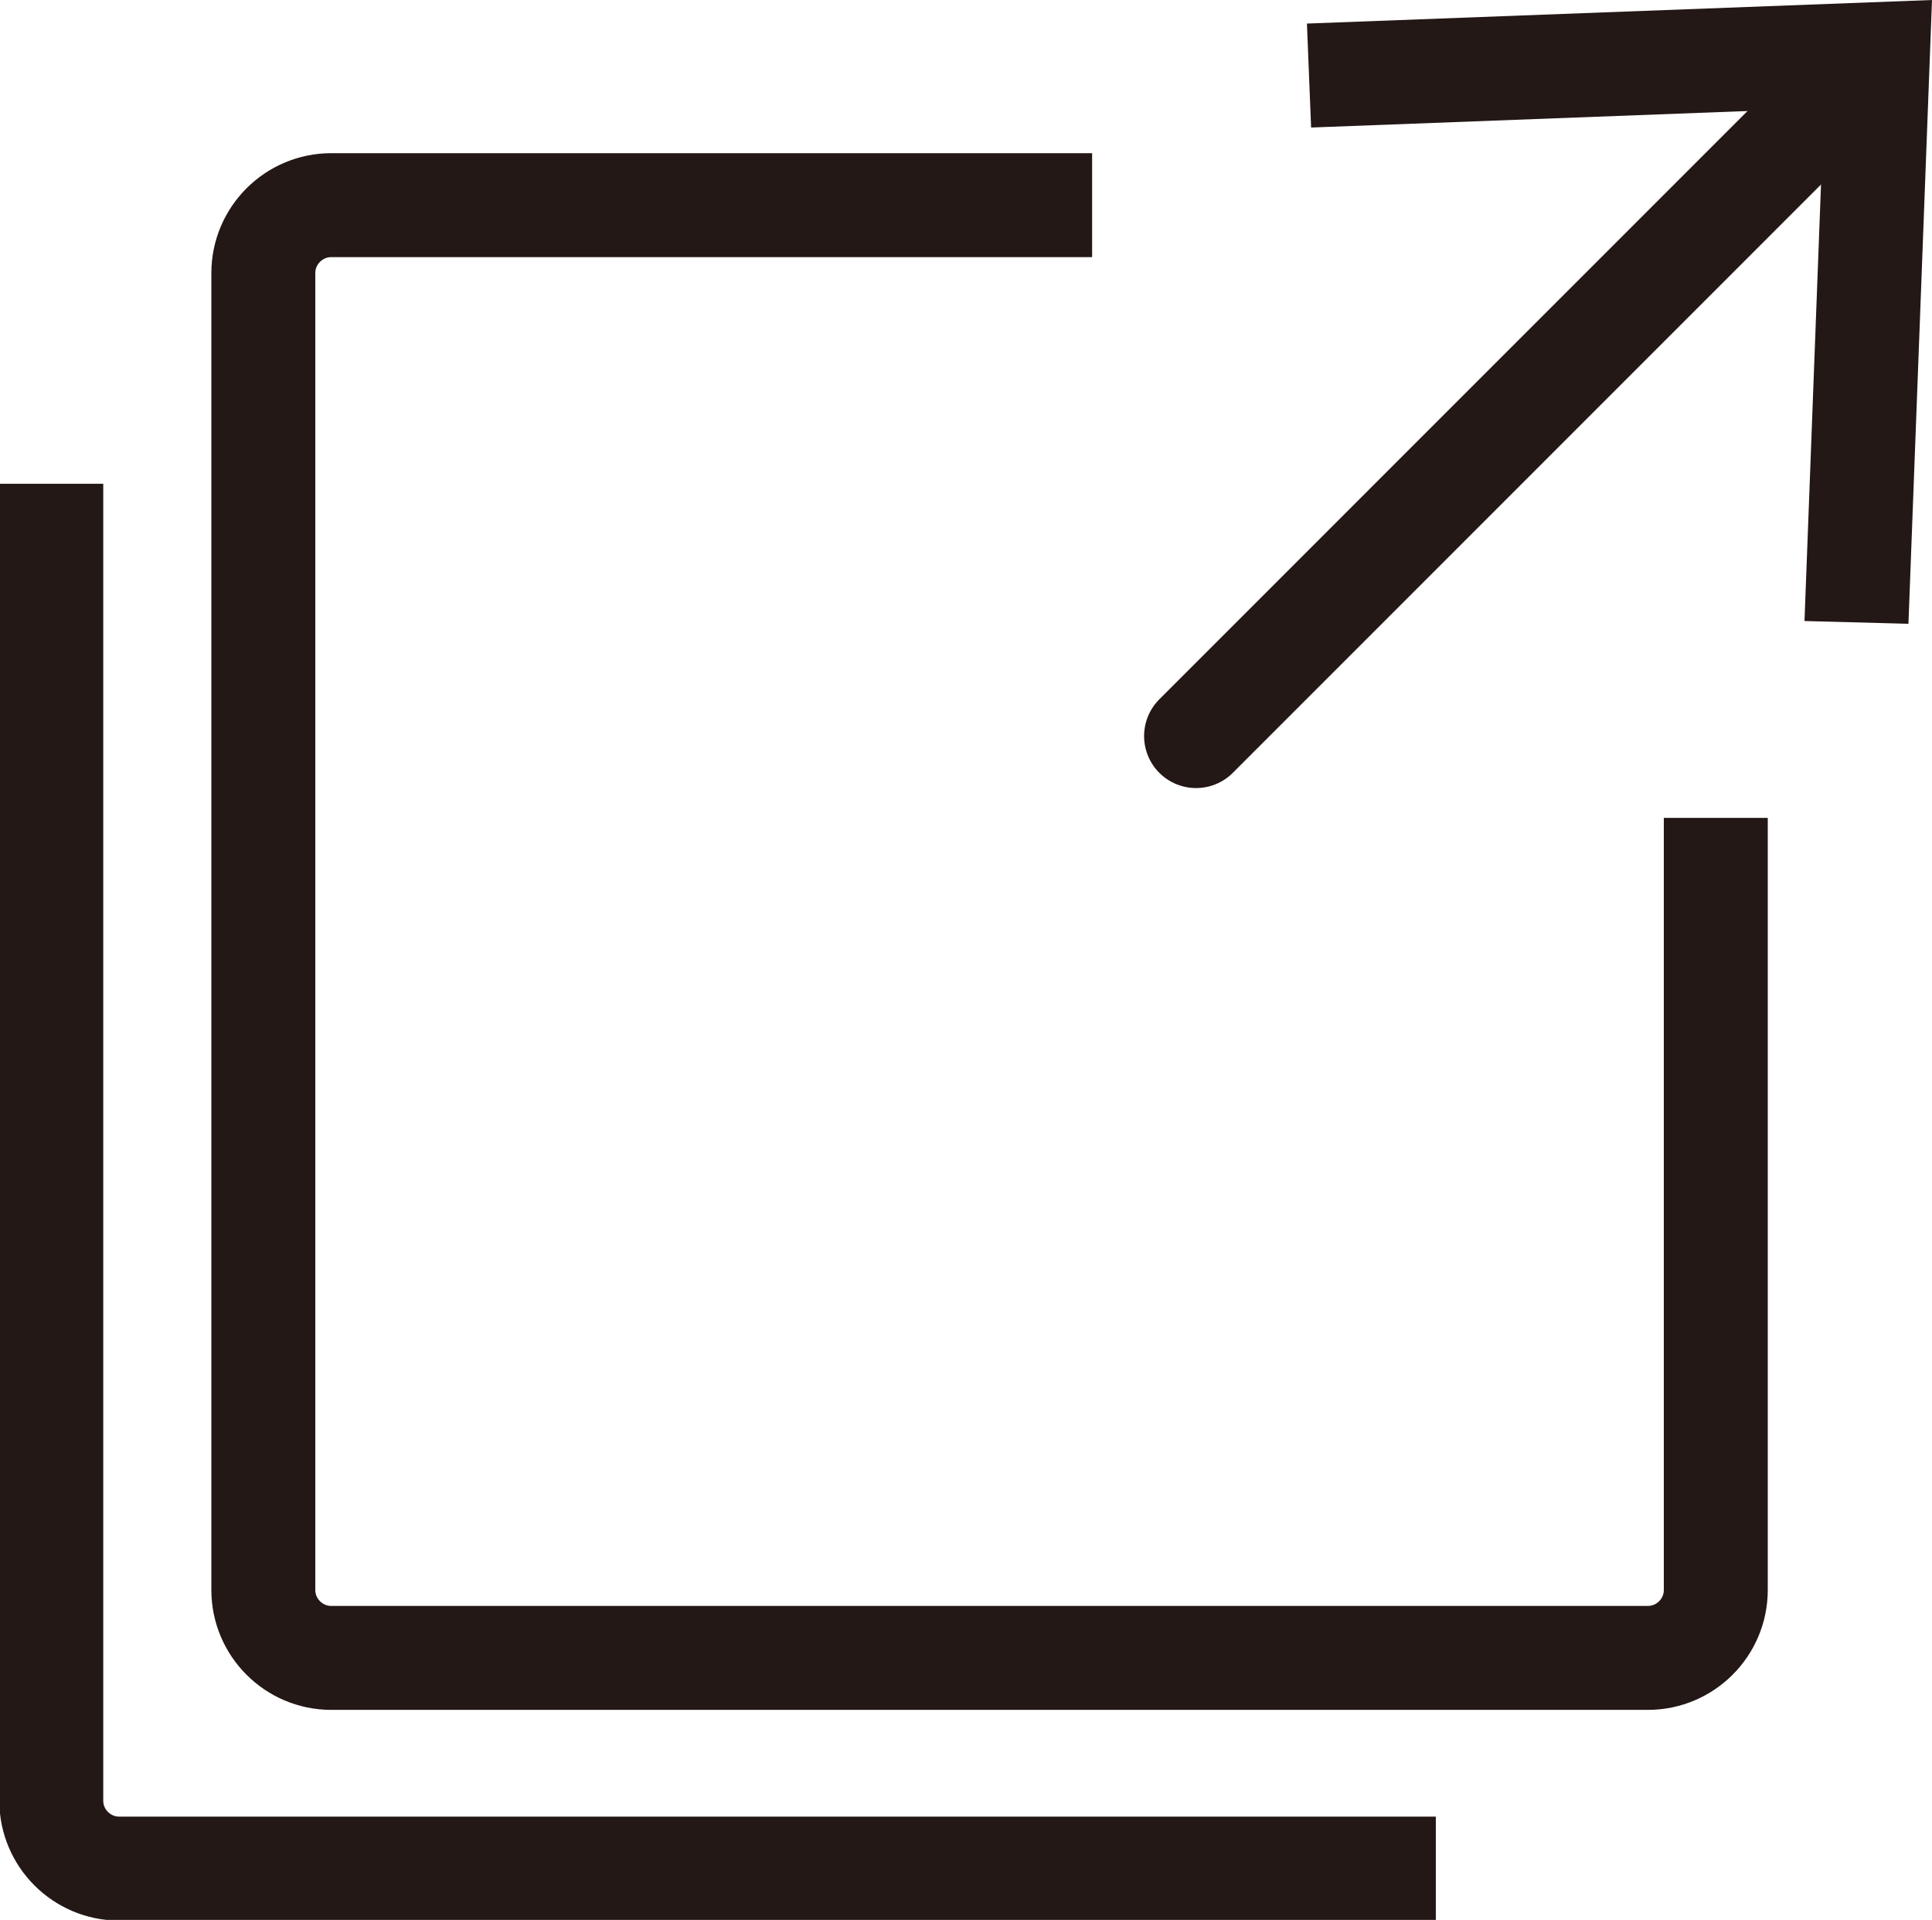
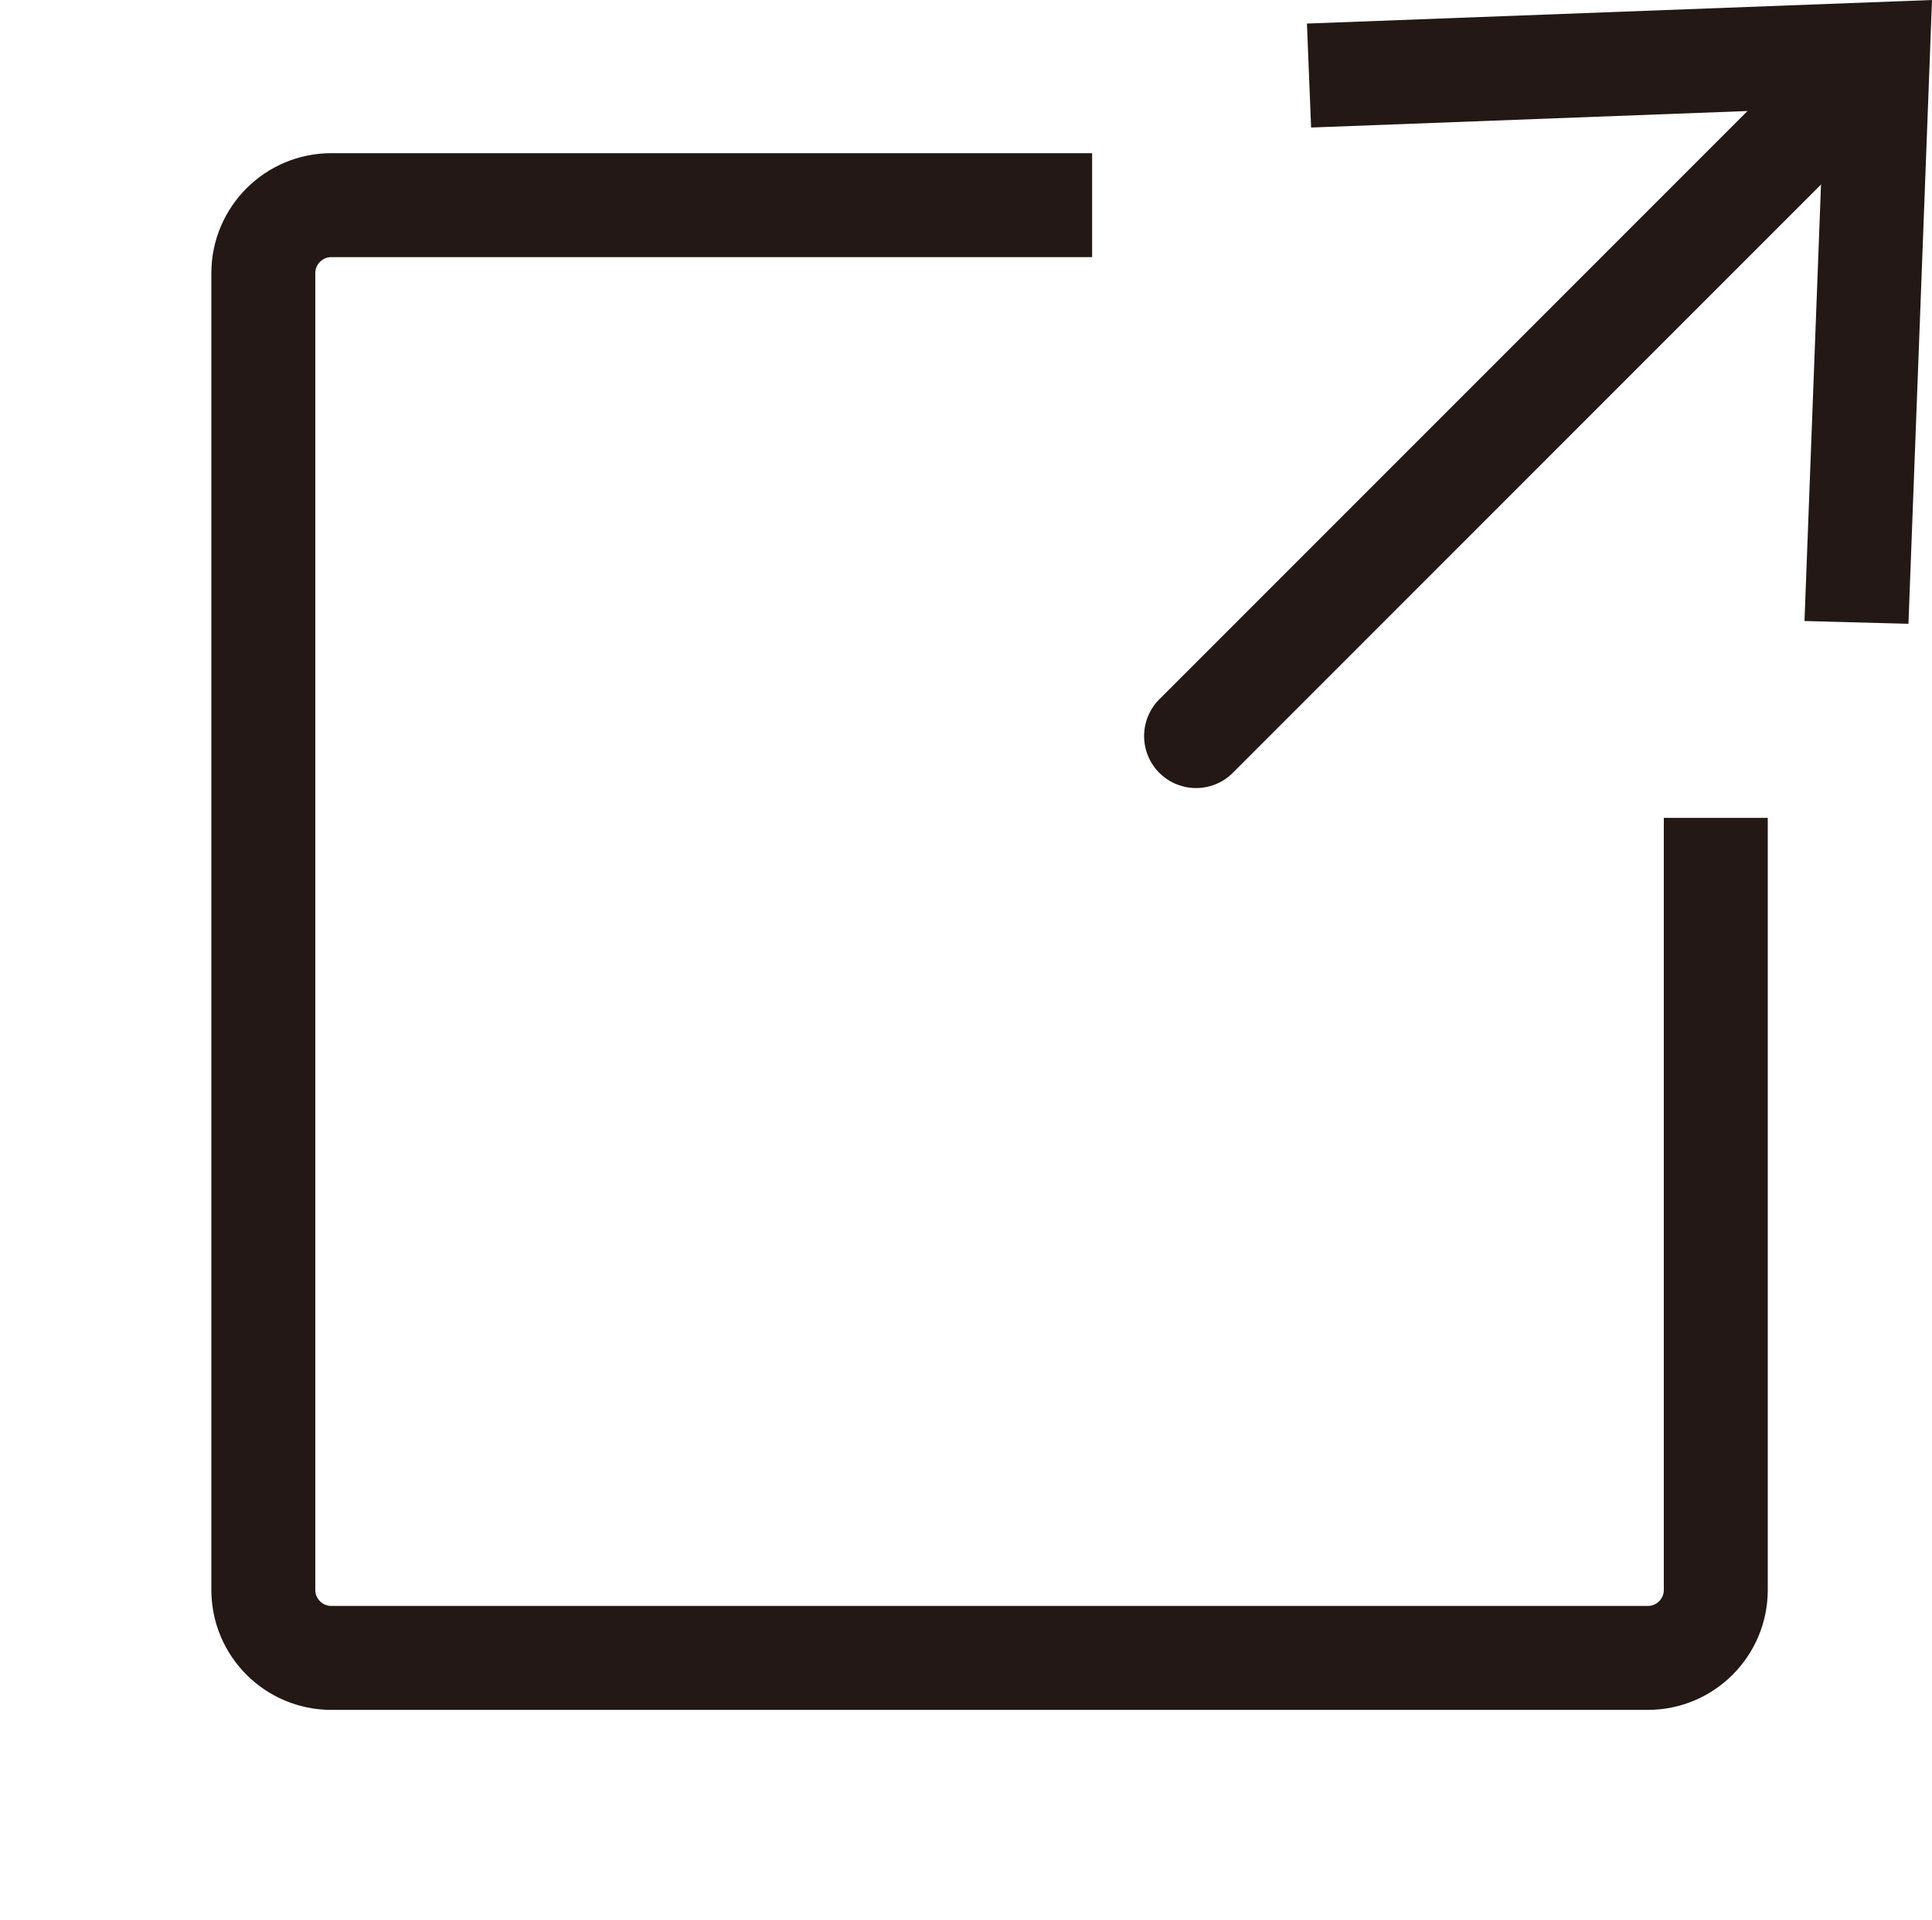
<svg xmlns="http://www.w3.org/2000/svg" id="_レイヤー_2" data-name="レイヤー 2" viewBox="0 0 13.94 13.85">
  <defs>
    <style>
      .cls-1 {
        fill: #231815;
      }

      .cls-1, .cls-2 {
        stroke-width: 0px;
      }

      .cls-3 {
        stroke-miterlimit: 10;
      }

      .cls-3, .cls-4 {
        fill: none;
        stroke: #231815;
        stroke-width: .75px;
      }

      .cls-4 {
        stroke-linecap: round;
        stroke-linejoin: round;
      }

      .cls-2 {
        fill: #fff;
      }
    </style>
  </defs>
  <g id="_デザイン" data-name="デザイン">
    <g>
      <path class="cls-3" d="M12.38,5.9v5.57c0,.27-.22.49-.49.49H2.39c-.27,0-.49-.22-.49-.49V1.97c0-.27.22-.49.49-.49h5.49" />
-       <path class="cls-3" d="M10.36,13.48H.86c-.27,0-.49-.22-.49-.49V3.49" />
      <g>
-         <line class="cls-2" x1="8.63" y1="5.31" x2="13.94" />
        <g>
          <line class="cls-4" x1="8.63" y1="5.31" x2="13.36" y2=".58" />
          <polygon class="cls-1" points="13.77 4.5 13.02 4.48 13.16 .78 9.46 .92 9.43 .17 13.94 0 13.77 4.5" />
        </g>
      </g>
    </g>
  </g>
</svg>